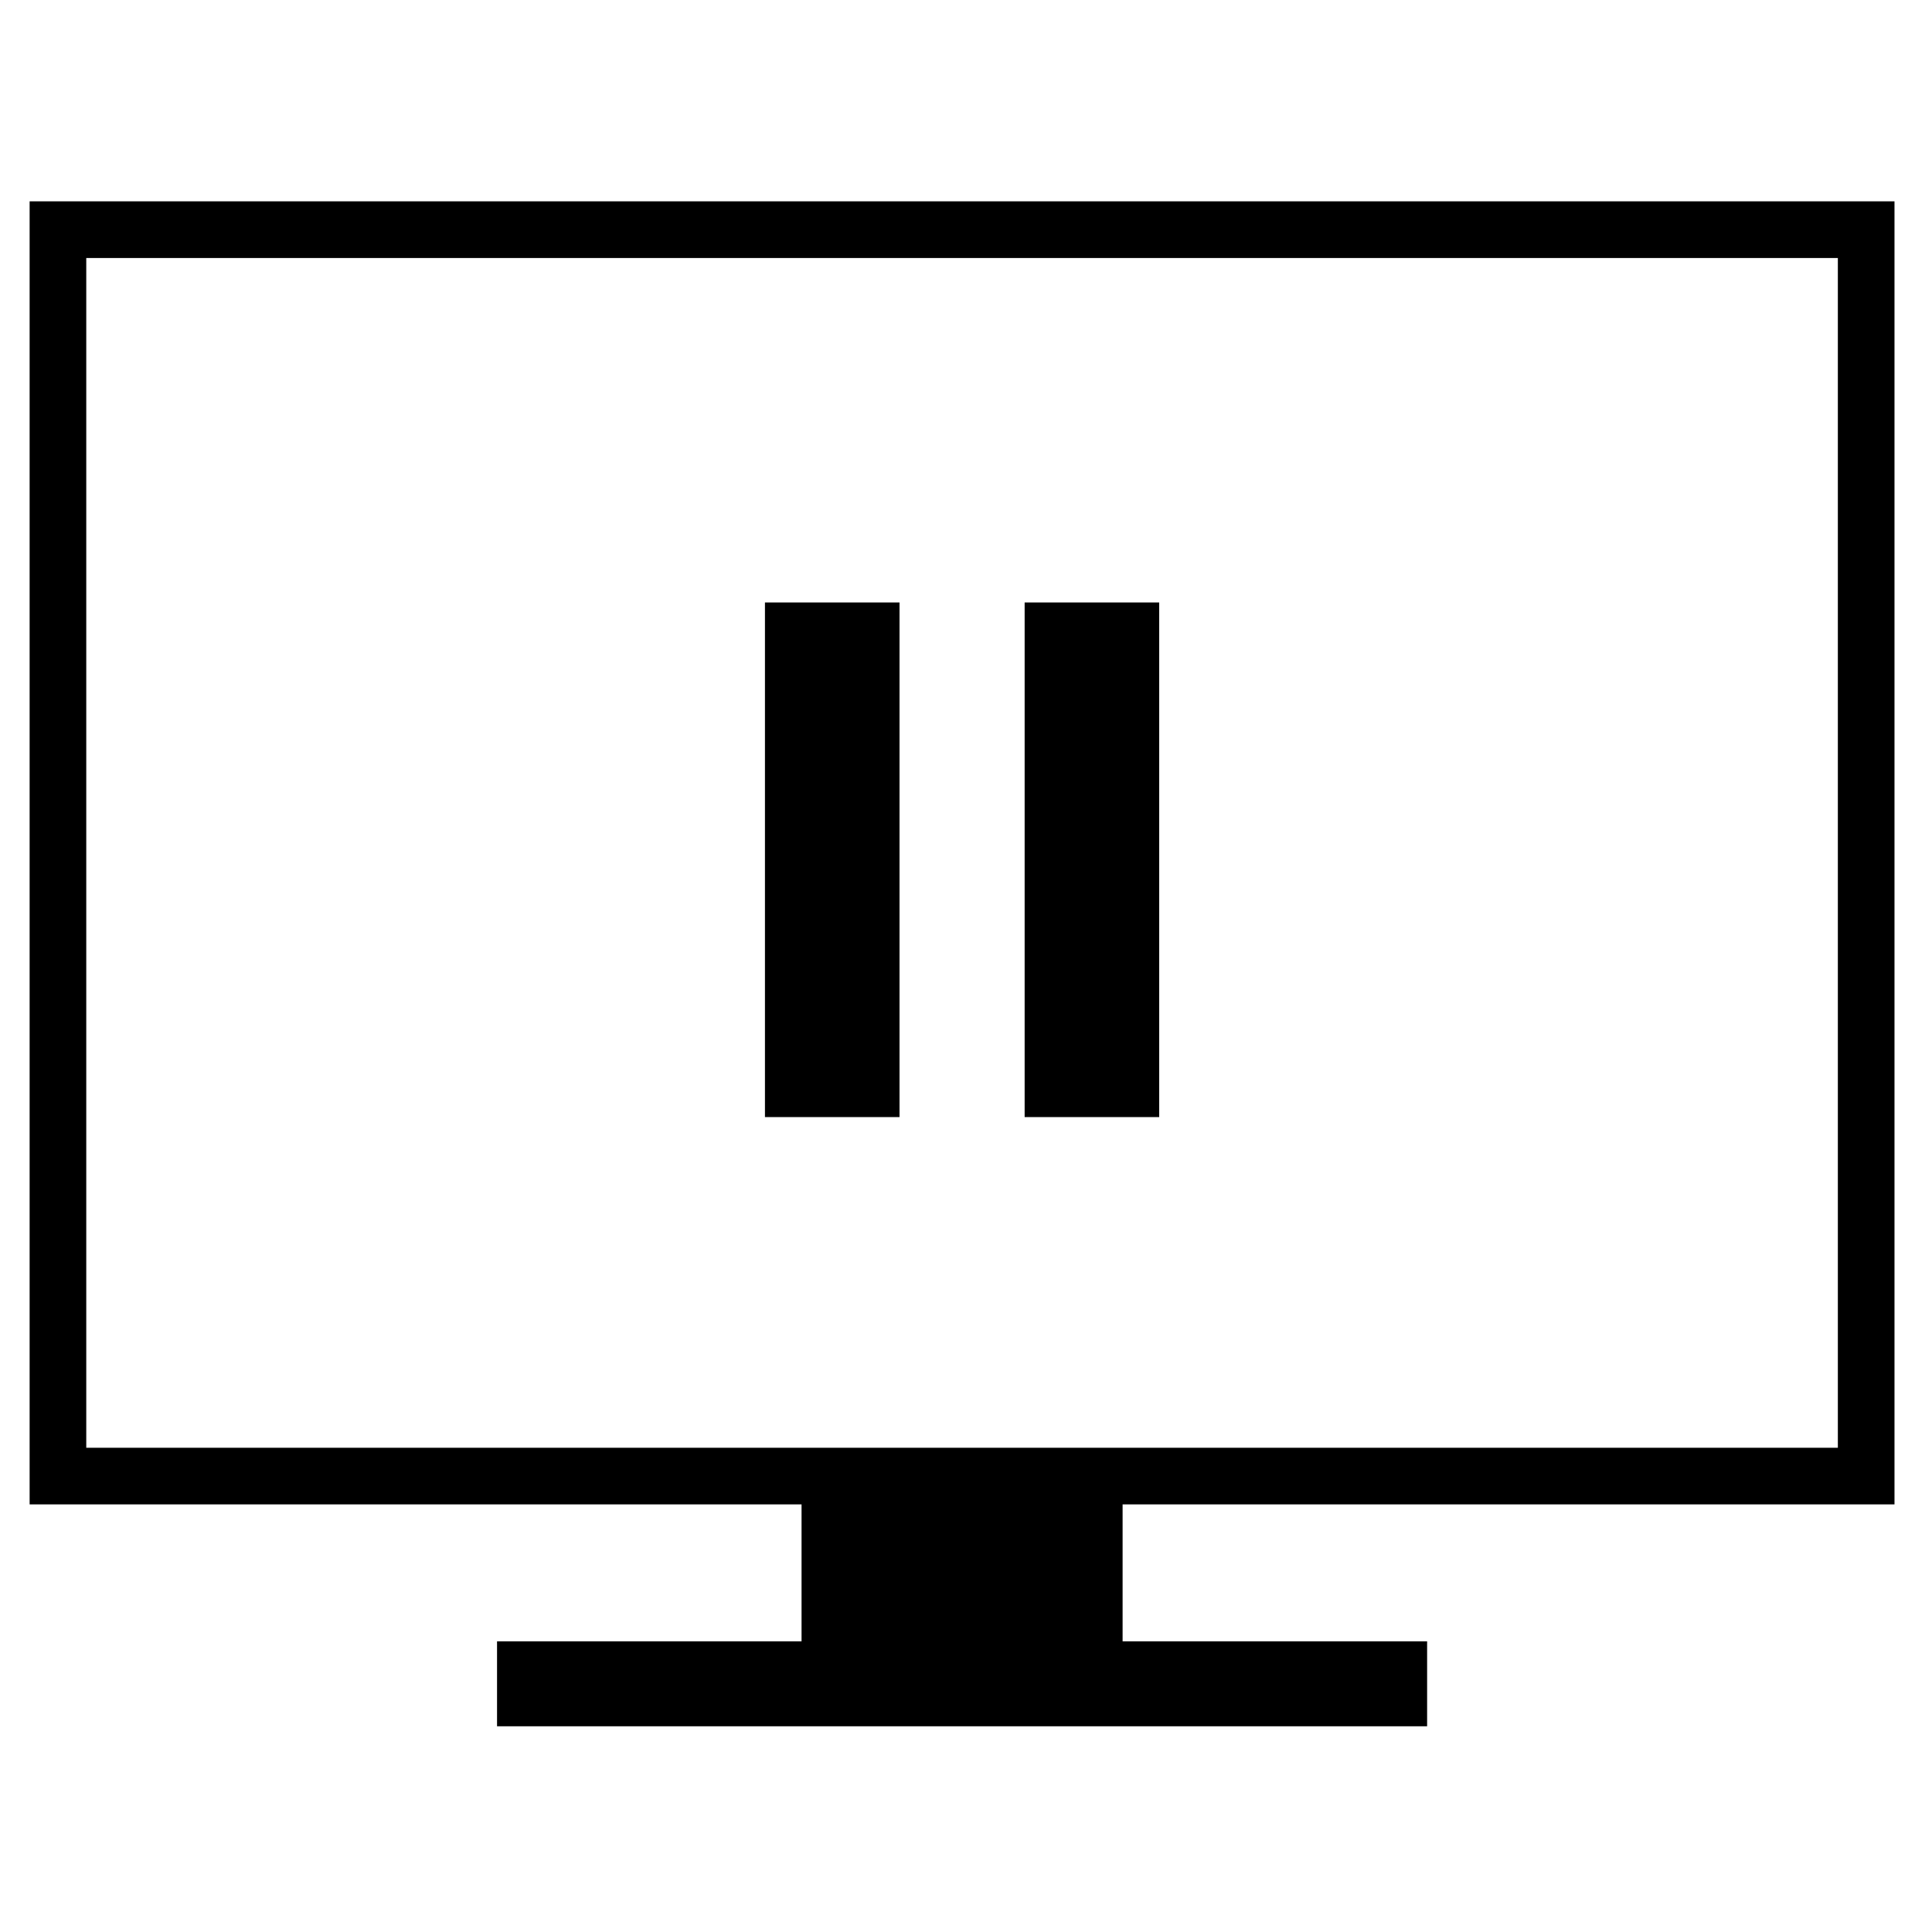
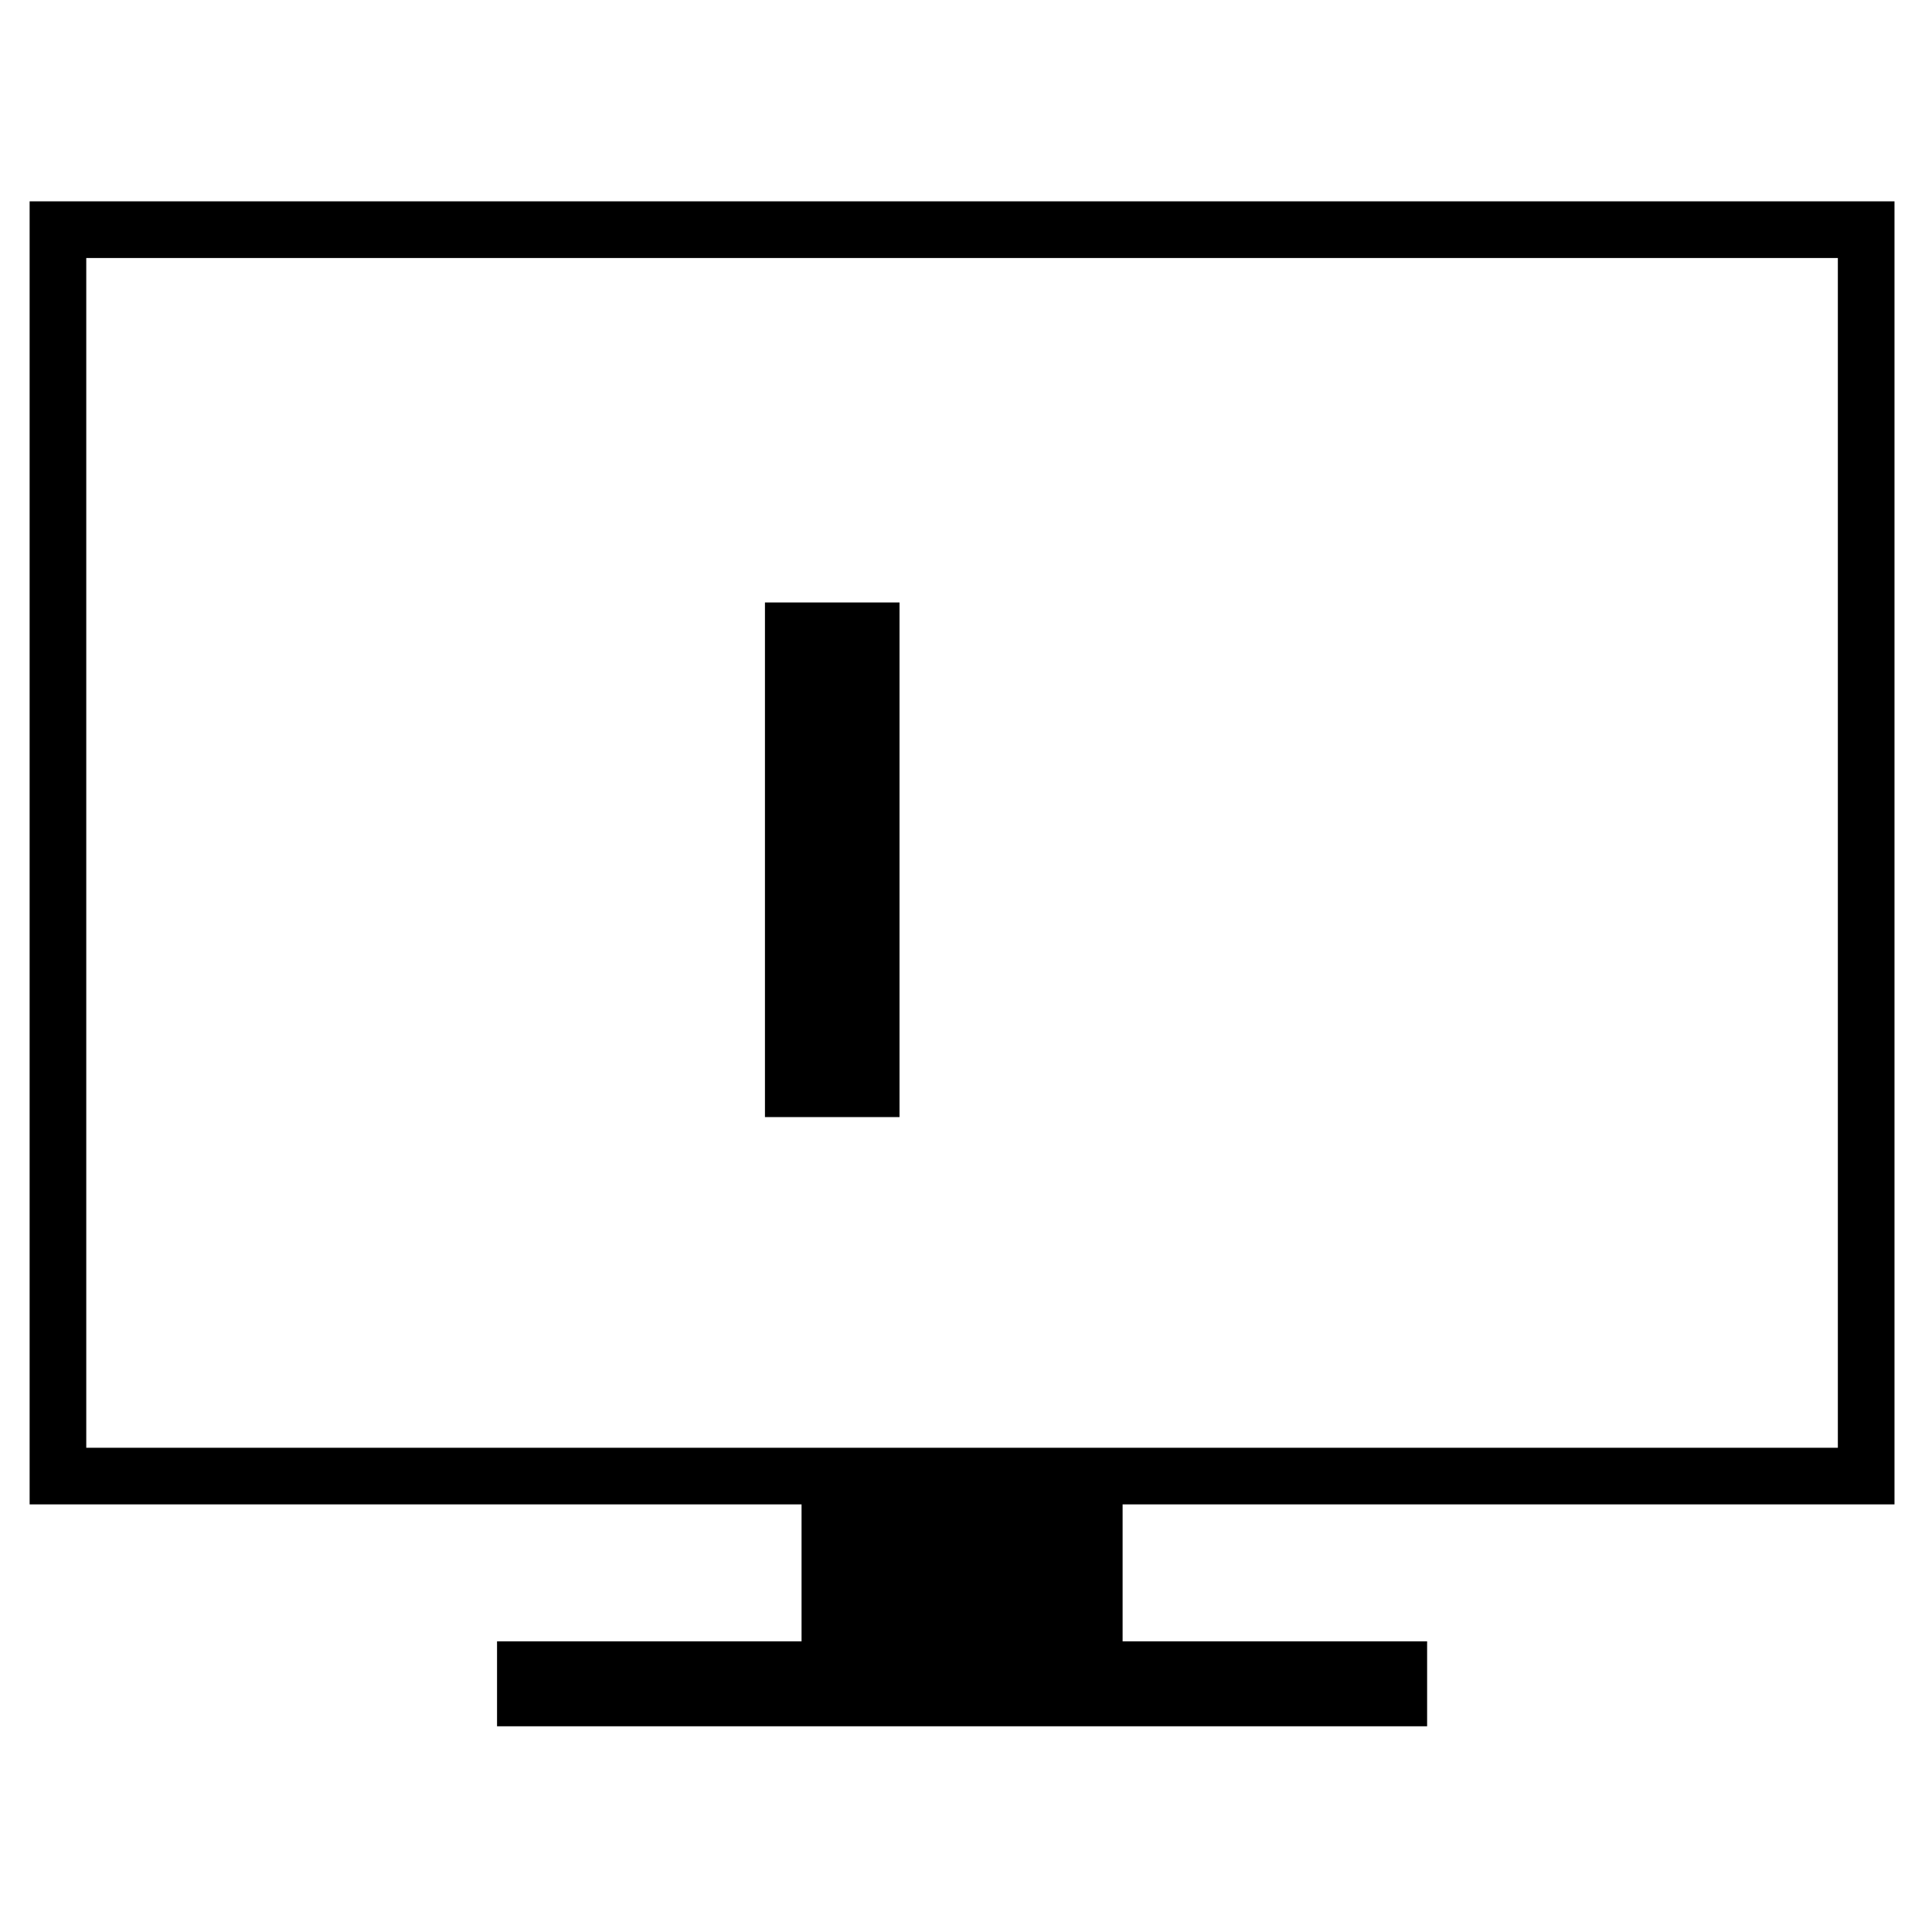
<svg xmlns="http://www.w3.org/2000/svg" fill="#000000" width="800px" height="800px" version="1.1" viewBox="144 144 512 512">
  <g>
-     <path d="m646.06 542.68v-345.32h-494.21v345.32h204.57v36.285h-80.699v22.52l246.48 0.004v-22.52h-80.699v-36.285zm-479.2-330.3h464.19v315.29h-464.19z" />
+     <path d="m646.06 542.68v-345.32h-494.21v345.32h204.57v36.285h-80.699v22.52l246.48 0.004v-22.52h-80.699v-36.285zm-479.2-330.3h464.19v315.29h-464.19" />
    <path d="m346.72 303.66h35.66v136.38h-35.66z" />
-     <path d="m415.54 303.66h35.66v136.38h-35.66z" />
  </g>
</svg>